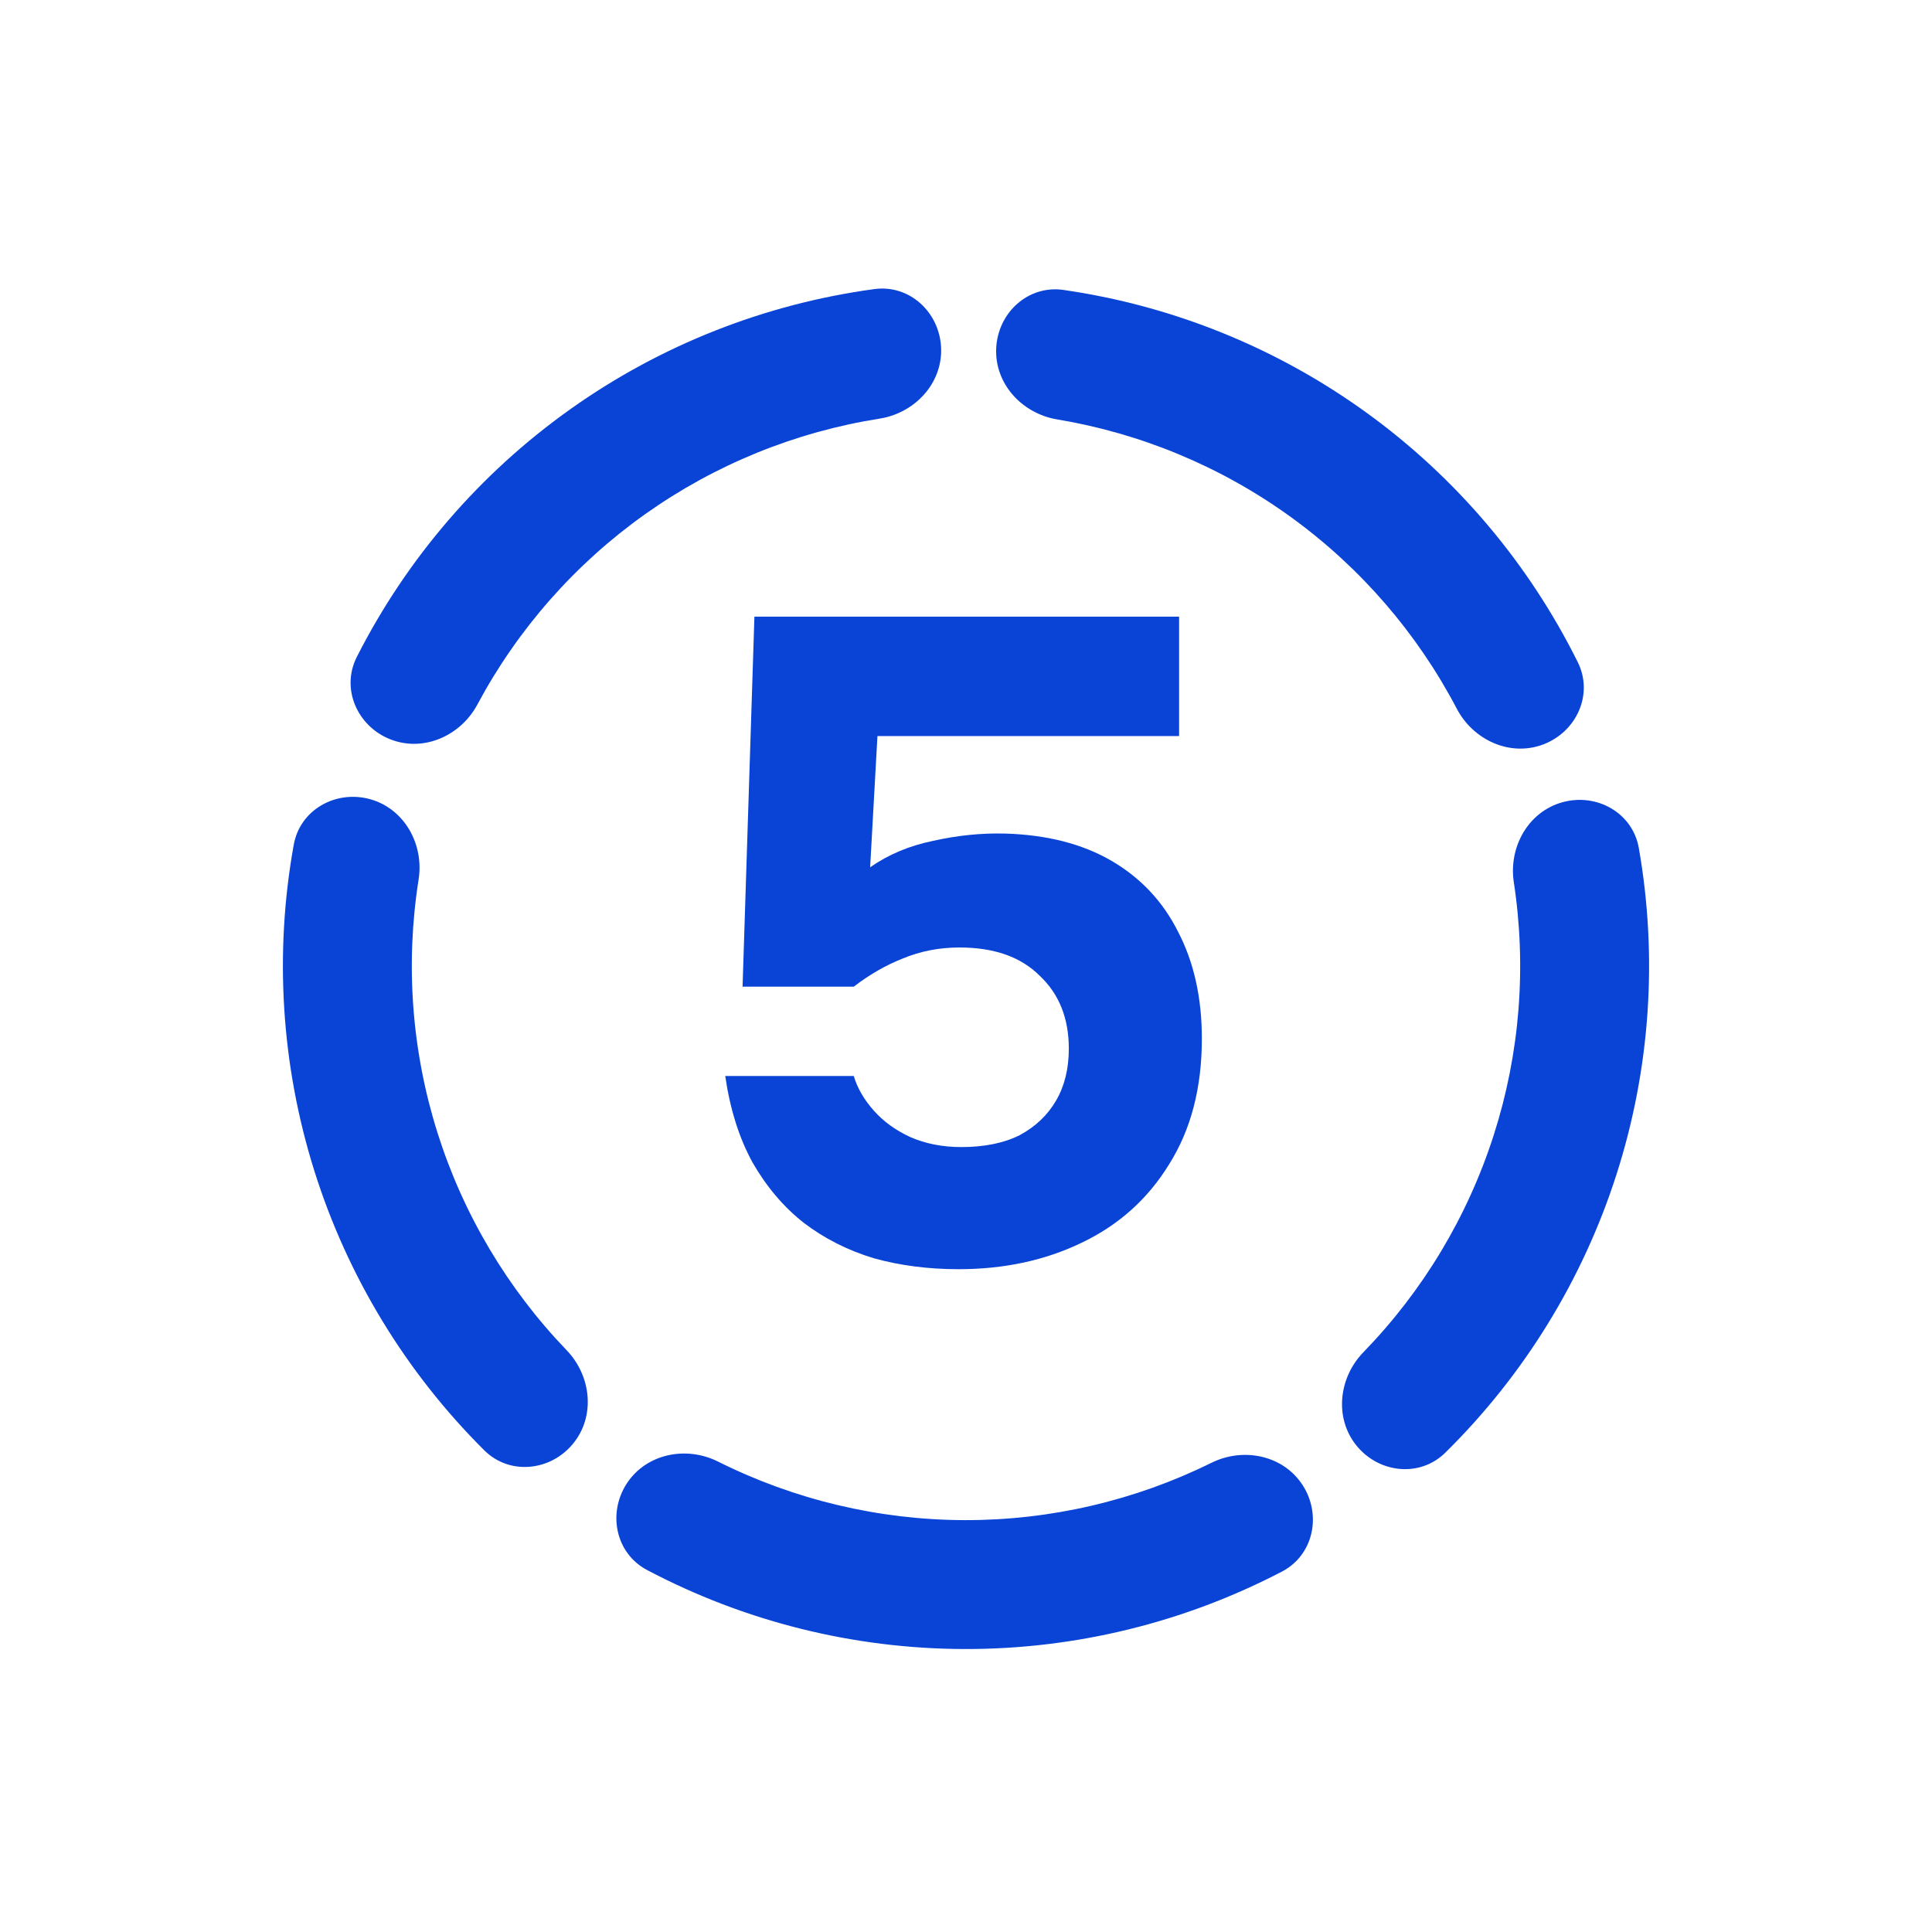
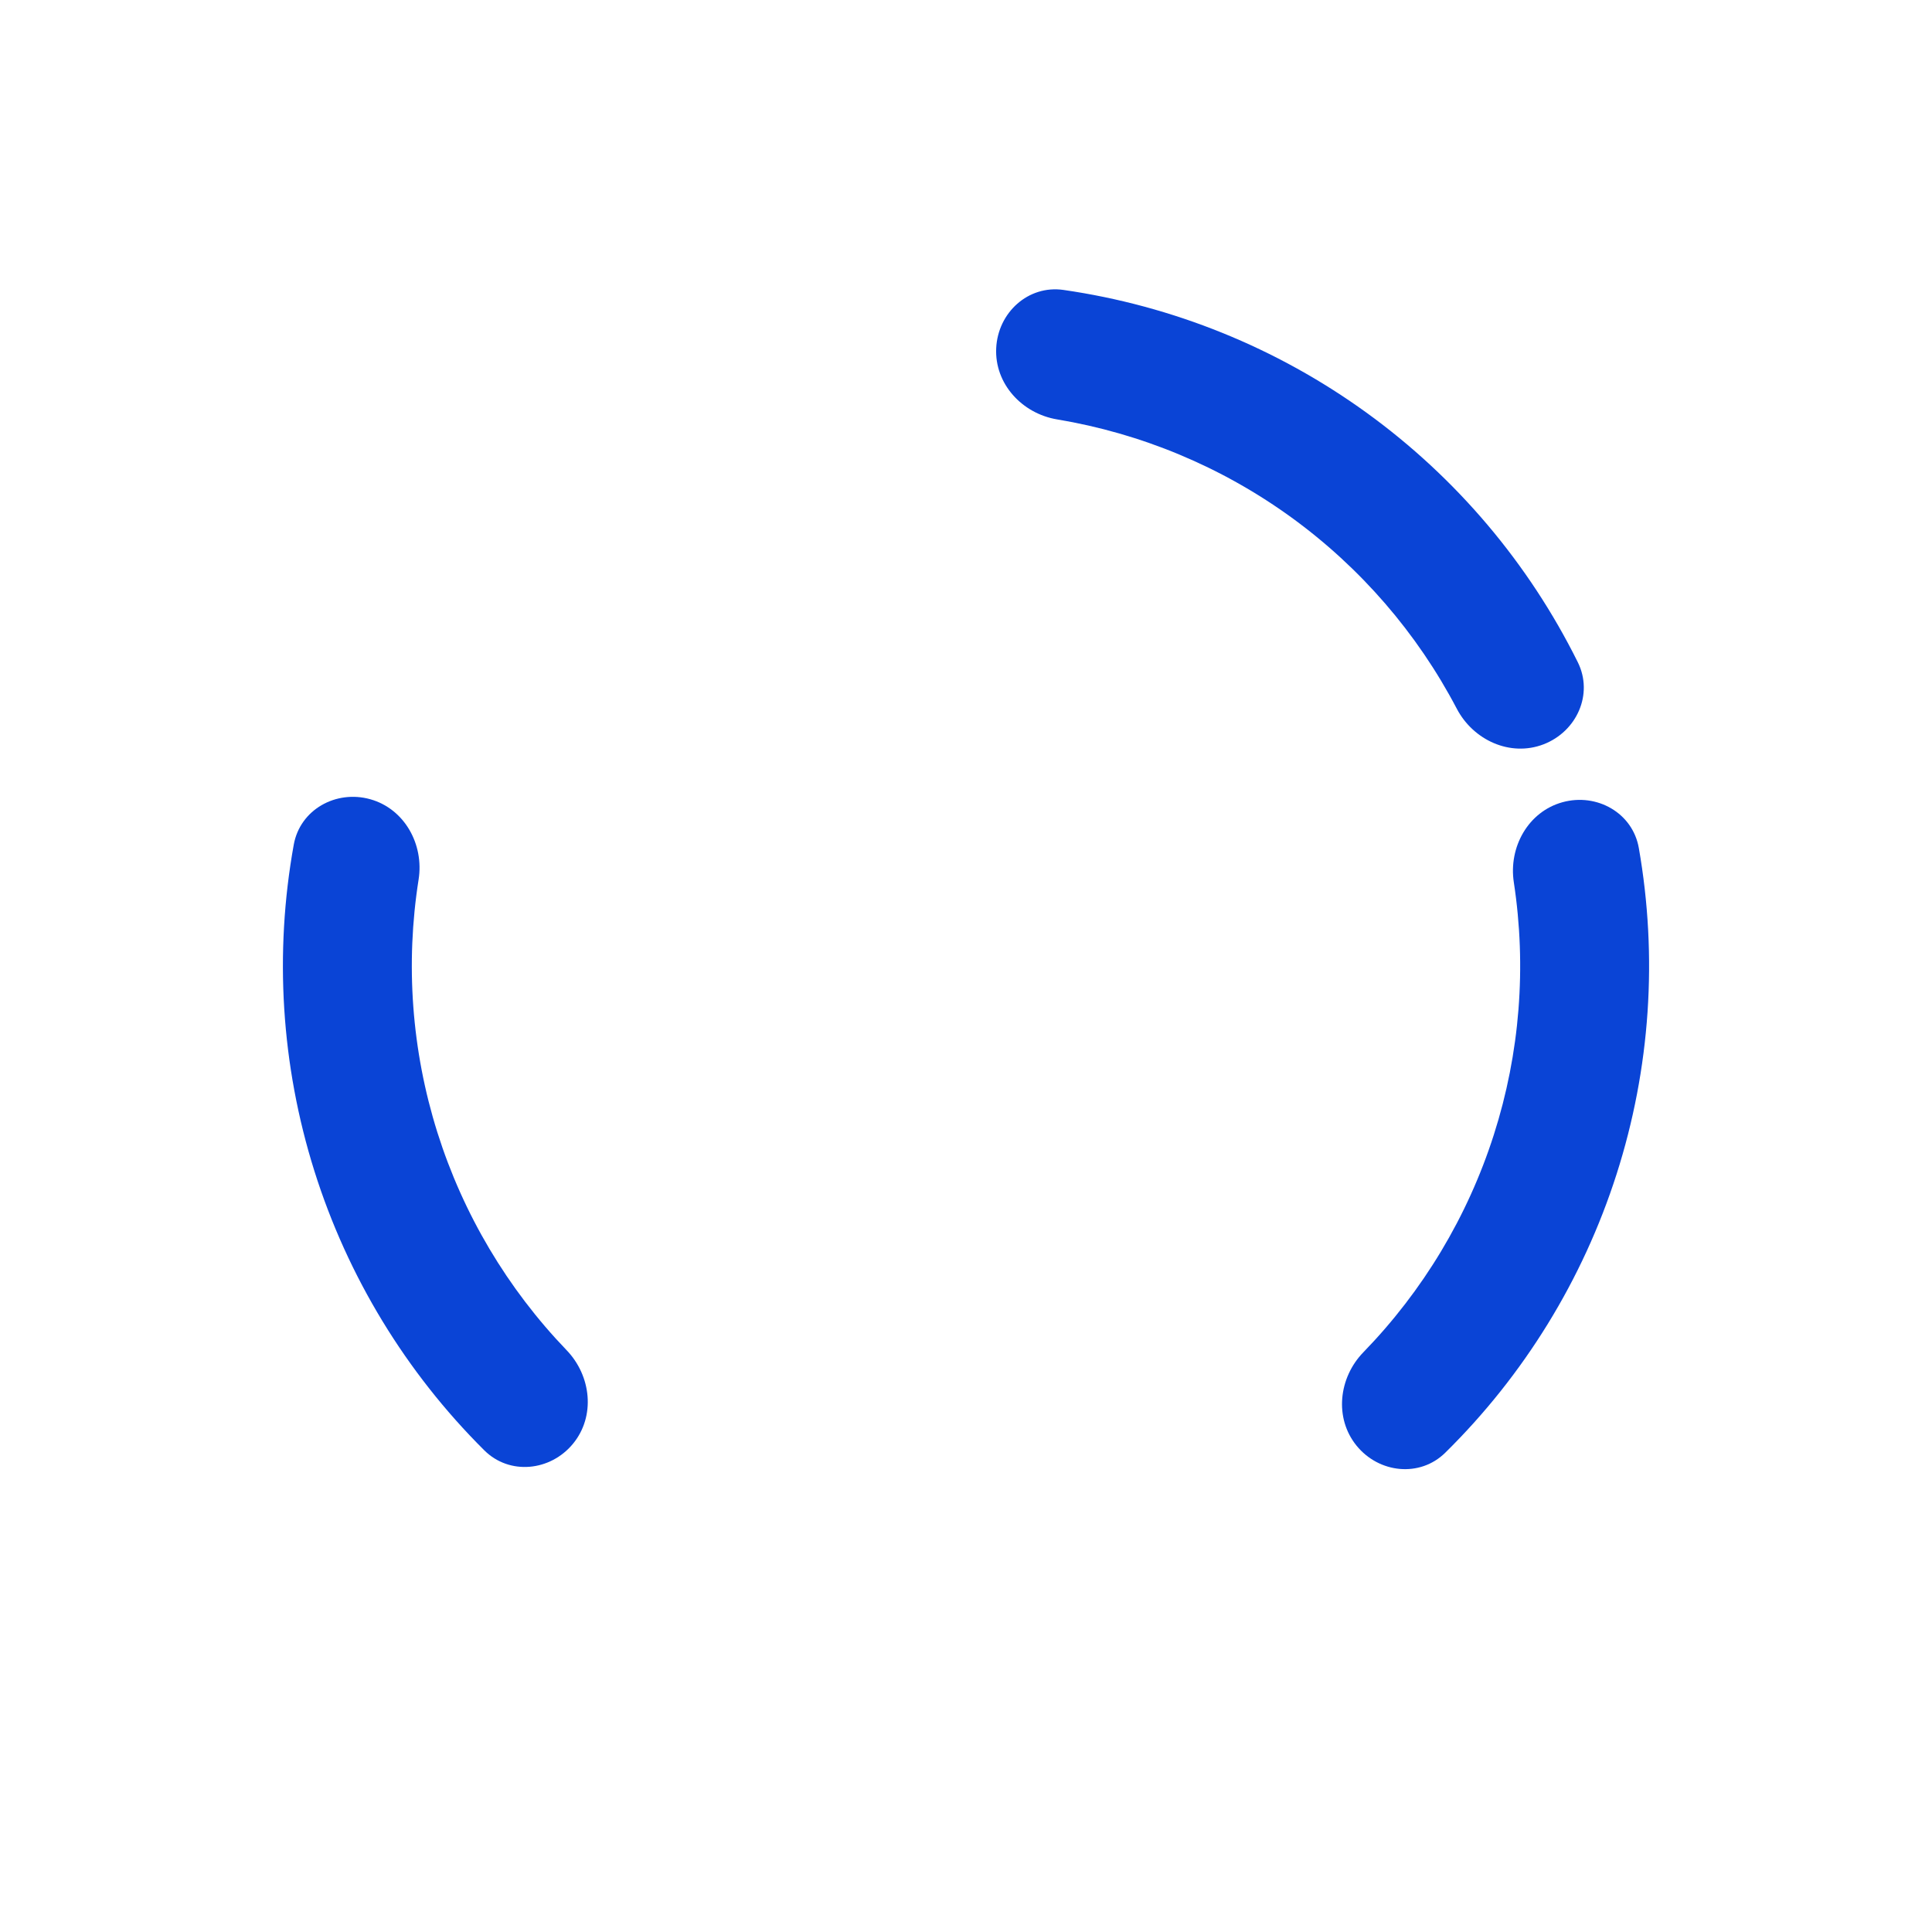
<svg xmlns="http://www.w3.org/2000/svg" width="60" height="60" viewBox="0 0 60 60" fill="none">
-   <path d="M29.769 39.416C28.825 39.416 27.948 39.302 27.137 39.076C26.325 38.831 25.599 38.463 24.957 37.972C24.335 37.482 23.806 36.859 23.372 36.104C22.957 35.349 22.674 34.453 22.523 33.416H26.514C26.627 33.793 26.835 34.151 27.137 34.491C27.439 34.831 27.816 35.104 28.269 35.312C28.74 35.519 29.269 35.623 29.854 35.623C30.571 35.623 31.174 35.5 31.665 35.255C32.156 34.991 32.533 34.633 32.797 34.18C33.061 33.727 33.193 33.189 33.193 32.566C33.193 31.623 32.891 30.868 32.288 30.302C31.703 29.717 30.872 29.425 29.797 29.425C29.174 29.425 28.59 29.538 28.042 29.765C27.514 29.972 27.005 30.265 26.514 30.642H23.061L23.429 19.151H36.618V22.859H27.25L27.023 26.934C27.59 26.538 28.24 26.265 28.976 26.114C29.731 25.944 30.476 25.868 31.212 25.887C32.514 25.925 33.618 26.208 34.523 26.736C35.429 27.265 36.118 28 36.59 28.944C37.08 29.887 37.325 30.991 37.325 32.255C37.325 33.783 36.986 35.085 36.306 36.161C35.646 37.236 34.74 38.048 33.59 38.595C32.457 39.142 31.184 39.416 29.769 39.416Z" fill="#0A44D6" />
  <path d="M42.13 44.898C42.828 45.755 44.097 45.891 44.884 45.115C47.325 42.712 49.154 39.746 50.204 36.466C51.255 33.185 51.487 29.709 50.895 26.335C50.704 25.246 49.593 24.62 48.527 24.913C47.461 25.205 46.846 26.307 47.013 27.4C47.413 30.019 47.205 32.705 46.391 35.245C45.578 37.786 44.188 40.094 42.342 41.994C41.571 42.787 41.432 44.04 42.13 44.898Z" fill="#0A44D6" />
-   <path d="M19.468 46.067C18.862 46.992 19.117 48.242 20.095 48.758C23.123 50.357 26.503 51.204 29.948 51.212C33.392 51.221 36.777 50.39 39.813 48.806C40.793 48.295 41.054 47.046 40.452 46.118C39.85 45.191 38.615 44.938 37.624 45.428C35.248 46.602 32.625 47.215 29.957 47.209C27.29 47.202 24.67 46.576 22.3 45.391C21.311 44.896 20.075 45.143 19.468 46.067Z" fill="#0A44D6" />
  <path d="M11.499 24.821C10.434 24.523 9.32 25.143 9.123 26.231C8.515 29.602 8.73 33.08 9.763 36.365C10.797 39.651 12.611 42.626 15.04 45.041C15.823 45.821 17.093 45.691 17.795 44.837C18.497 43.984 18.364 42.73 17.598 41.933C15.761 40.023 14.383 37.709 13.582 35.164C12.782 32.619 12.587 29.932 13 27.315C13.173 26.223 12.563 25.119 11.499 24.821Z" fill="#0A44D6" />
-   <path d="M29.227 10.804C29.182 9.699 28.248 8.83 27.153 8.978C23.759 9.438 20.516 10.714 17.709 12.71C14.901 14.705 12.63 17.348 11.081 20.402C10.581 21.389 11.095 22.556 12.123 22.961C13.152 23.366 14.304 22.854 14.826 21.879C16.076 19.543 17.854 17.518 20.028 15.973C22.203 14.427 24.699 13.414 27.316 13.001C28.408 12.828 29.271 11.909 29.227 10.804Z" fill="#0A44D6" />
  <path d="M47.935 23.116C48.968 22.719 49.492 21.556 49 20.566C47.477 17.498 45.229 14.836 42.438 12.816C39.648 10.797 36.417 9.493 33.027 9.004C31.933 8.846 30.991 9.707 30.938 10.812C30.884 11.916 31.739 12.843 32.829 13.025C35.443 13.46 37.93 14.495 40.091 16.059C42.252 17.624 44.012 19.663 45.242 22.01C45.756 22.989 46.903 23.512 47.935 23.116Z" fill="#0A44D6" />
</svg>